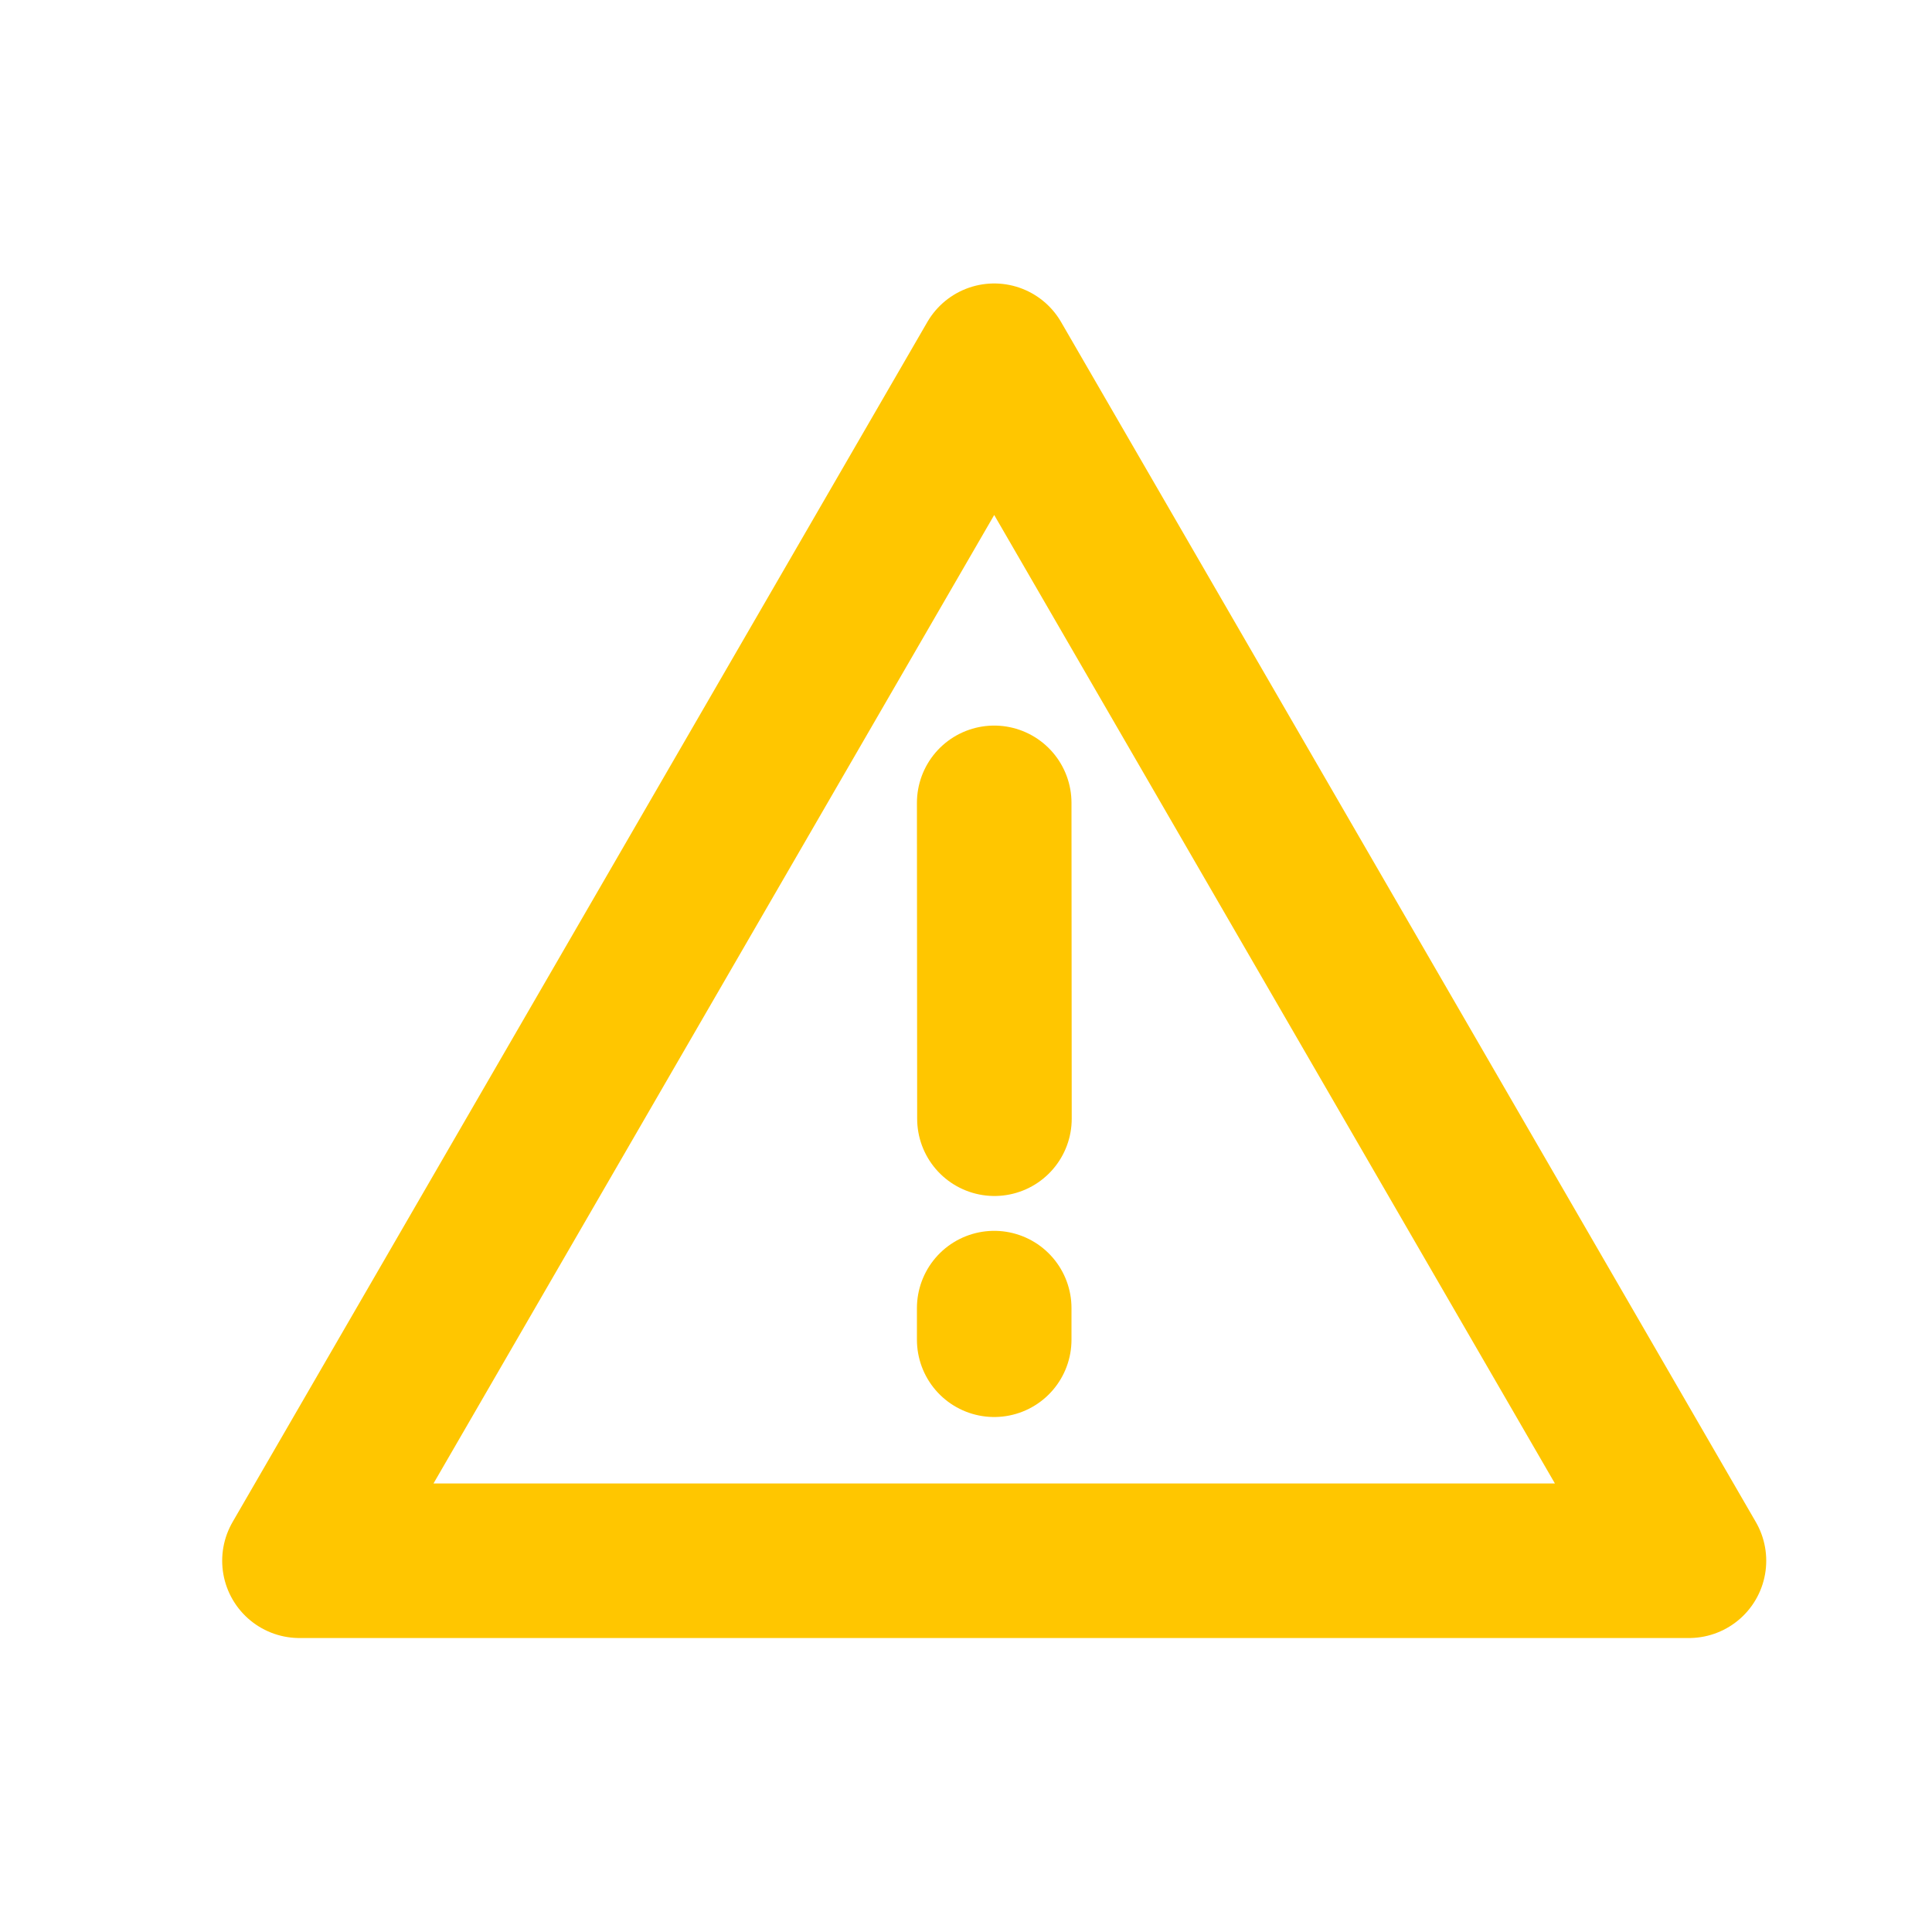
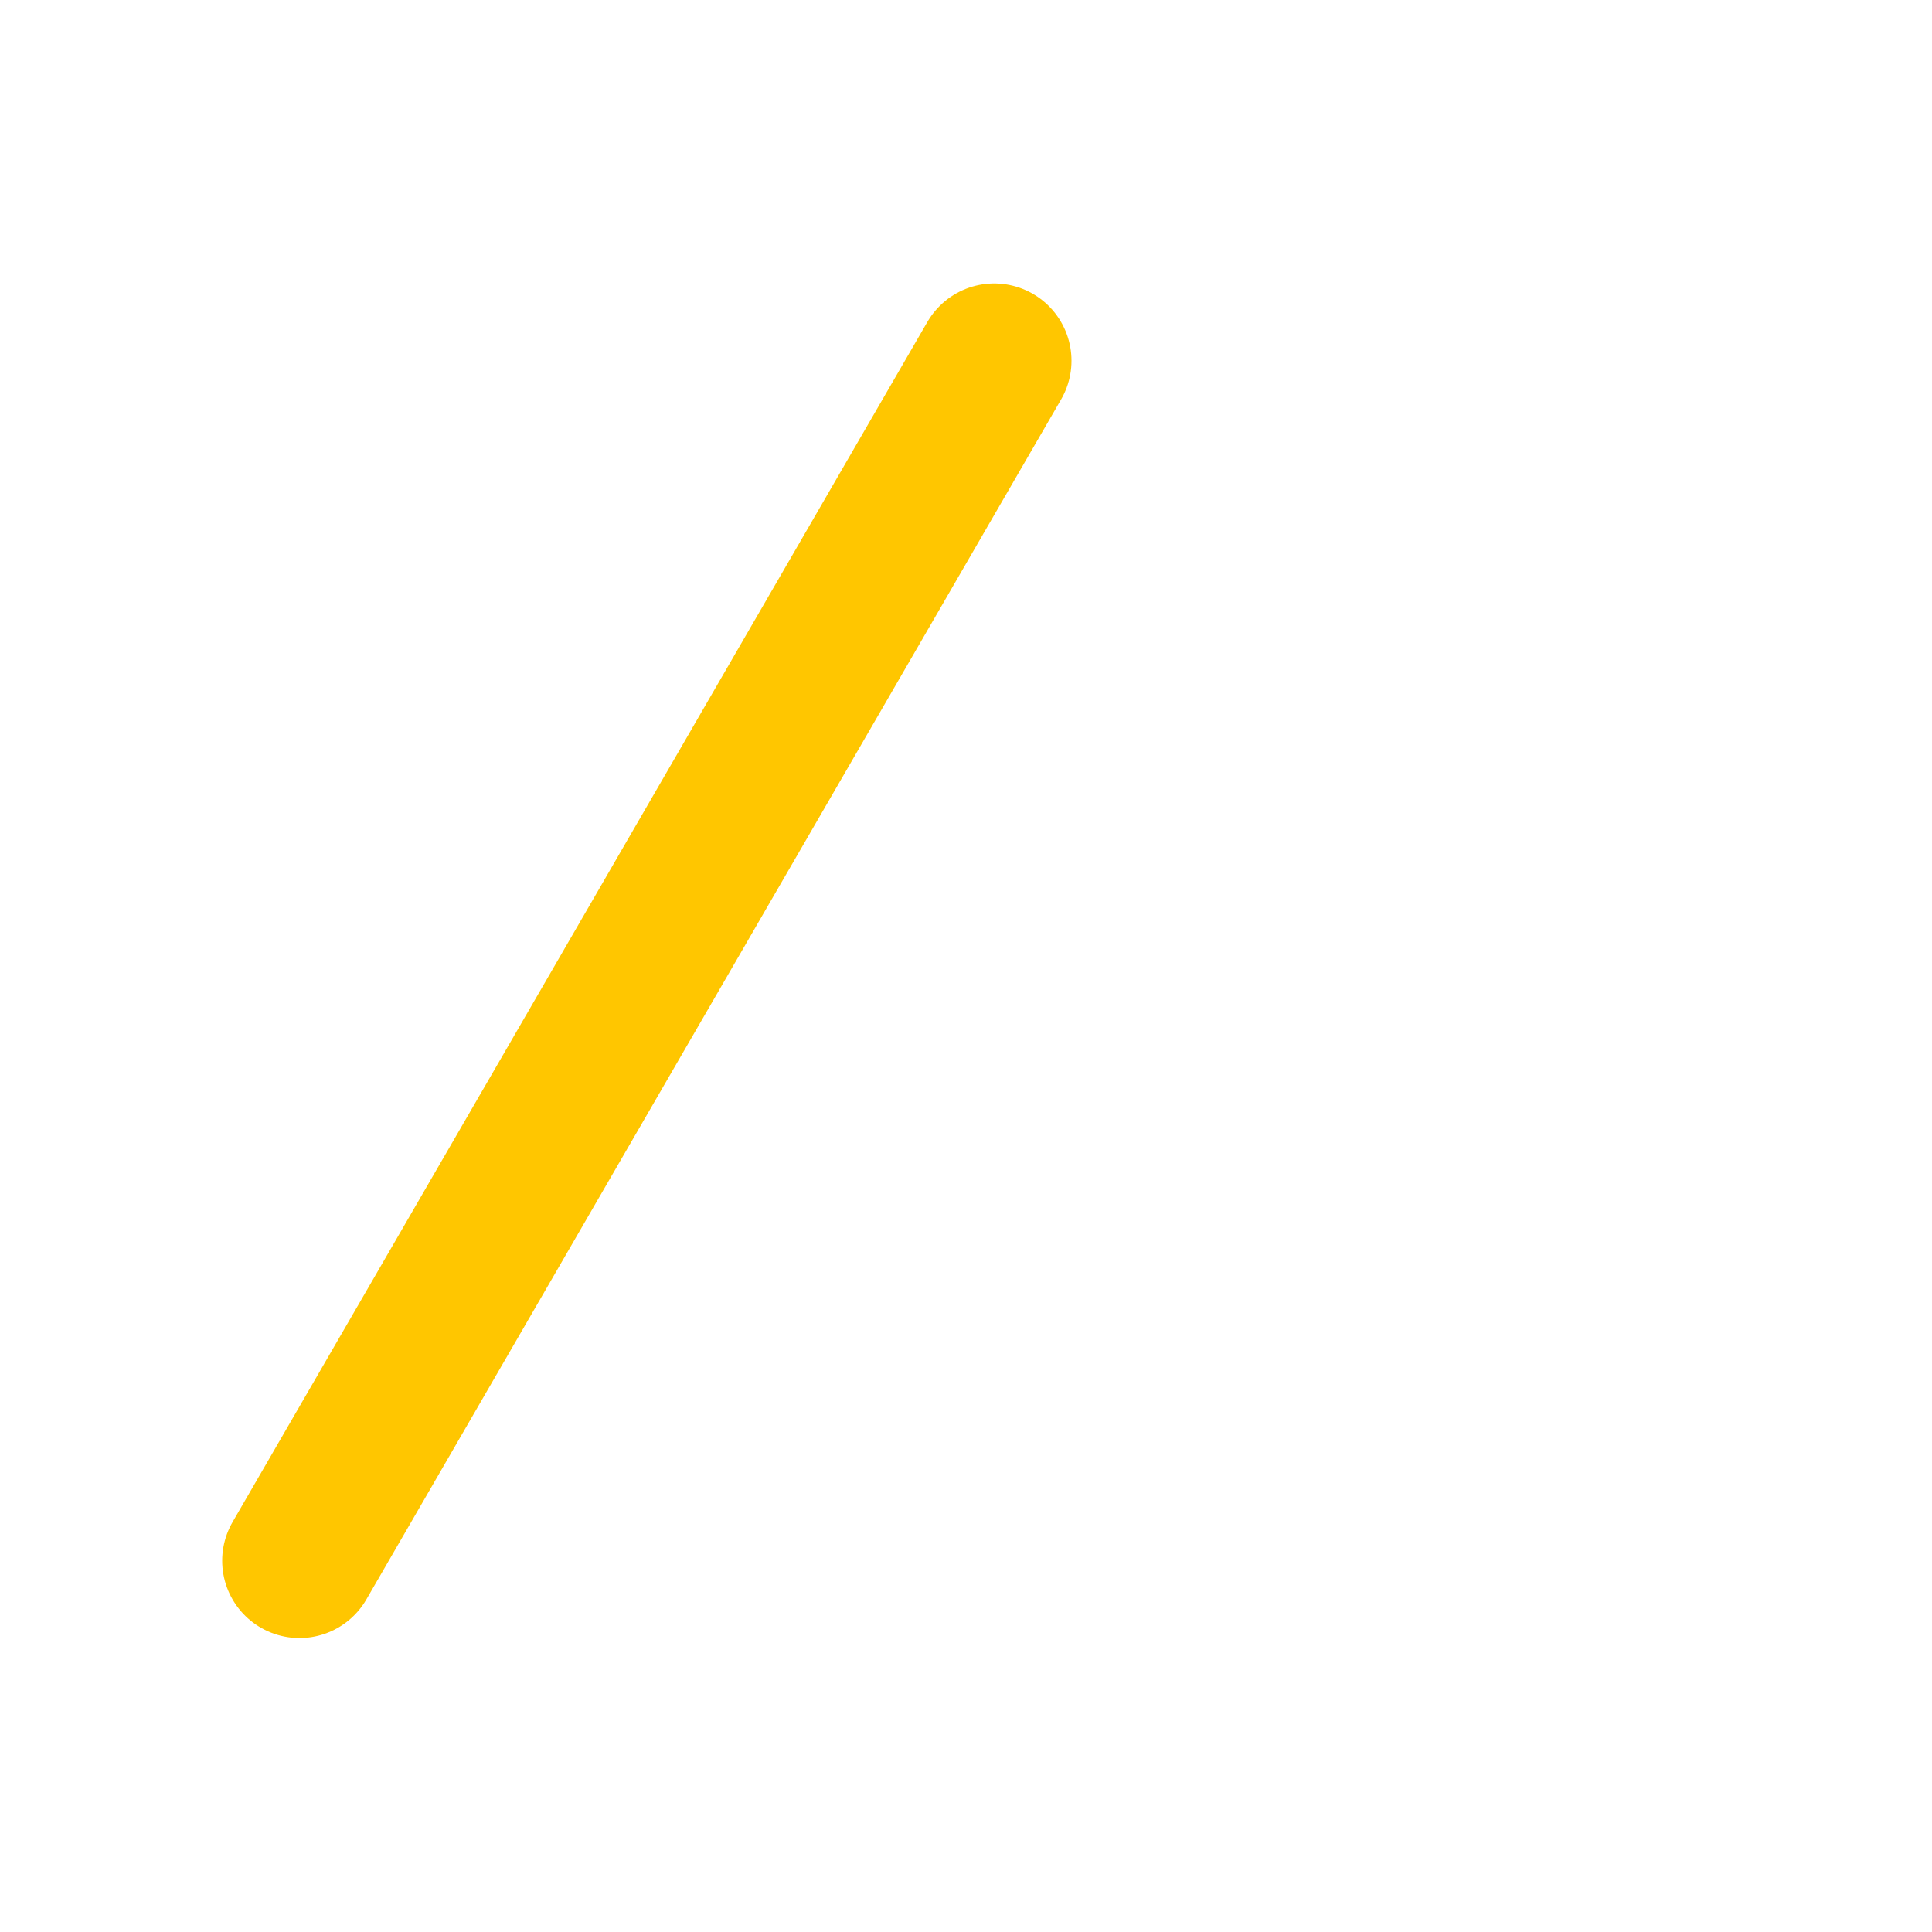
<svg xmlns="http://www.w3.org/2000/svg" width="25" height="25" viewBox="0 0 25 25" fill="none">
-   <path d="M12.865 4.668L3.875 20.196H21.855L12.865 4.668Z" stroke="#FFC600" stroke-width="2" stroke-linejoin="round" />
-   <path d="M12.865 16.927V17.336M12.865 10.389L12.868 14.476" stroke="#FFC600" stroke-width="2" stroke-linecap="round" />
+   <path d="M12.865 4.668L3.875 20.196L12.865 4.668Z" stroke="#FFC600" stroke-width="2" stroke-linejoin="round" />
</svg>